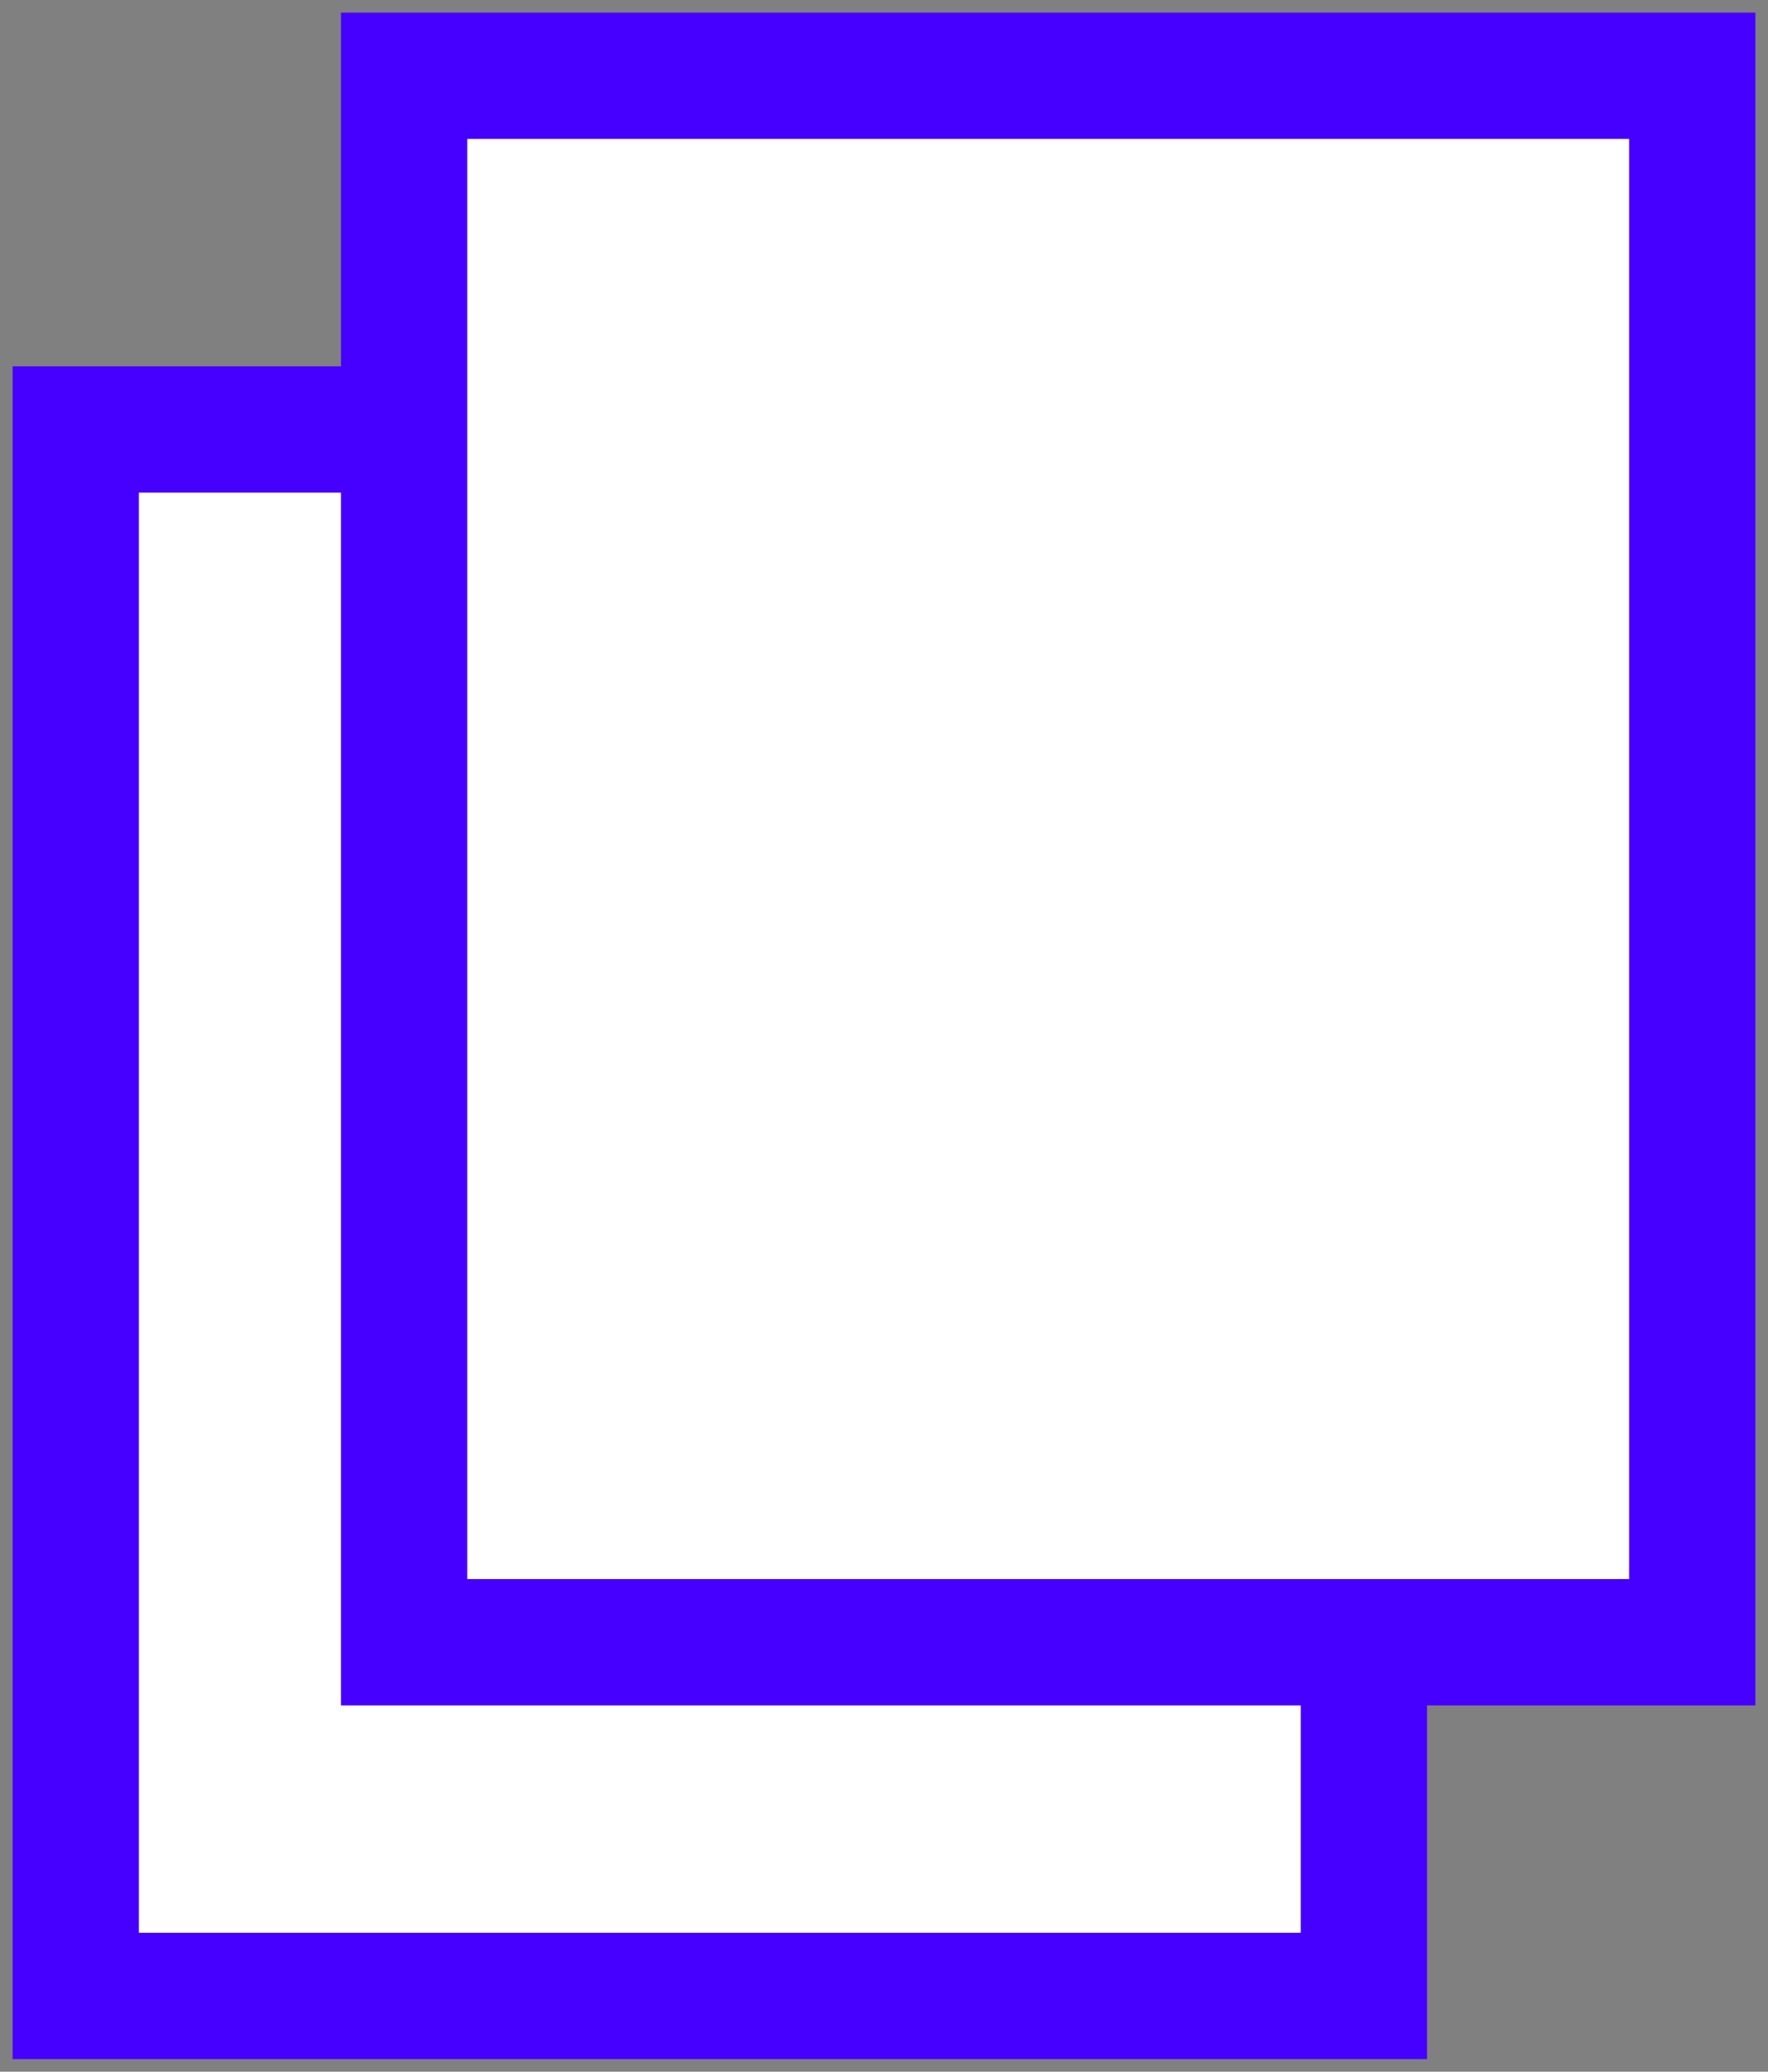
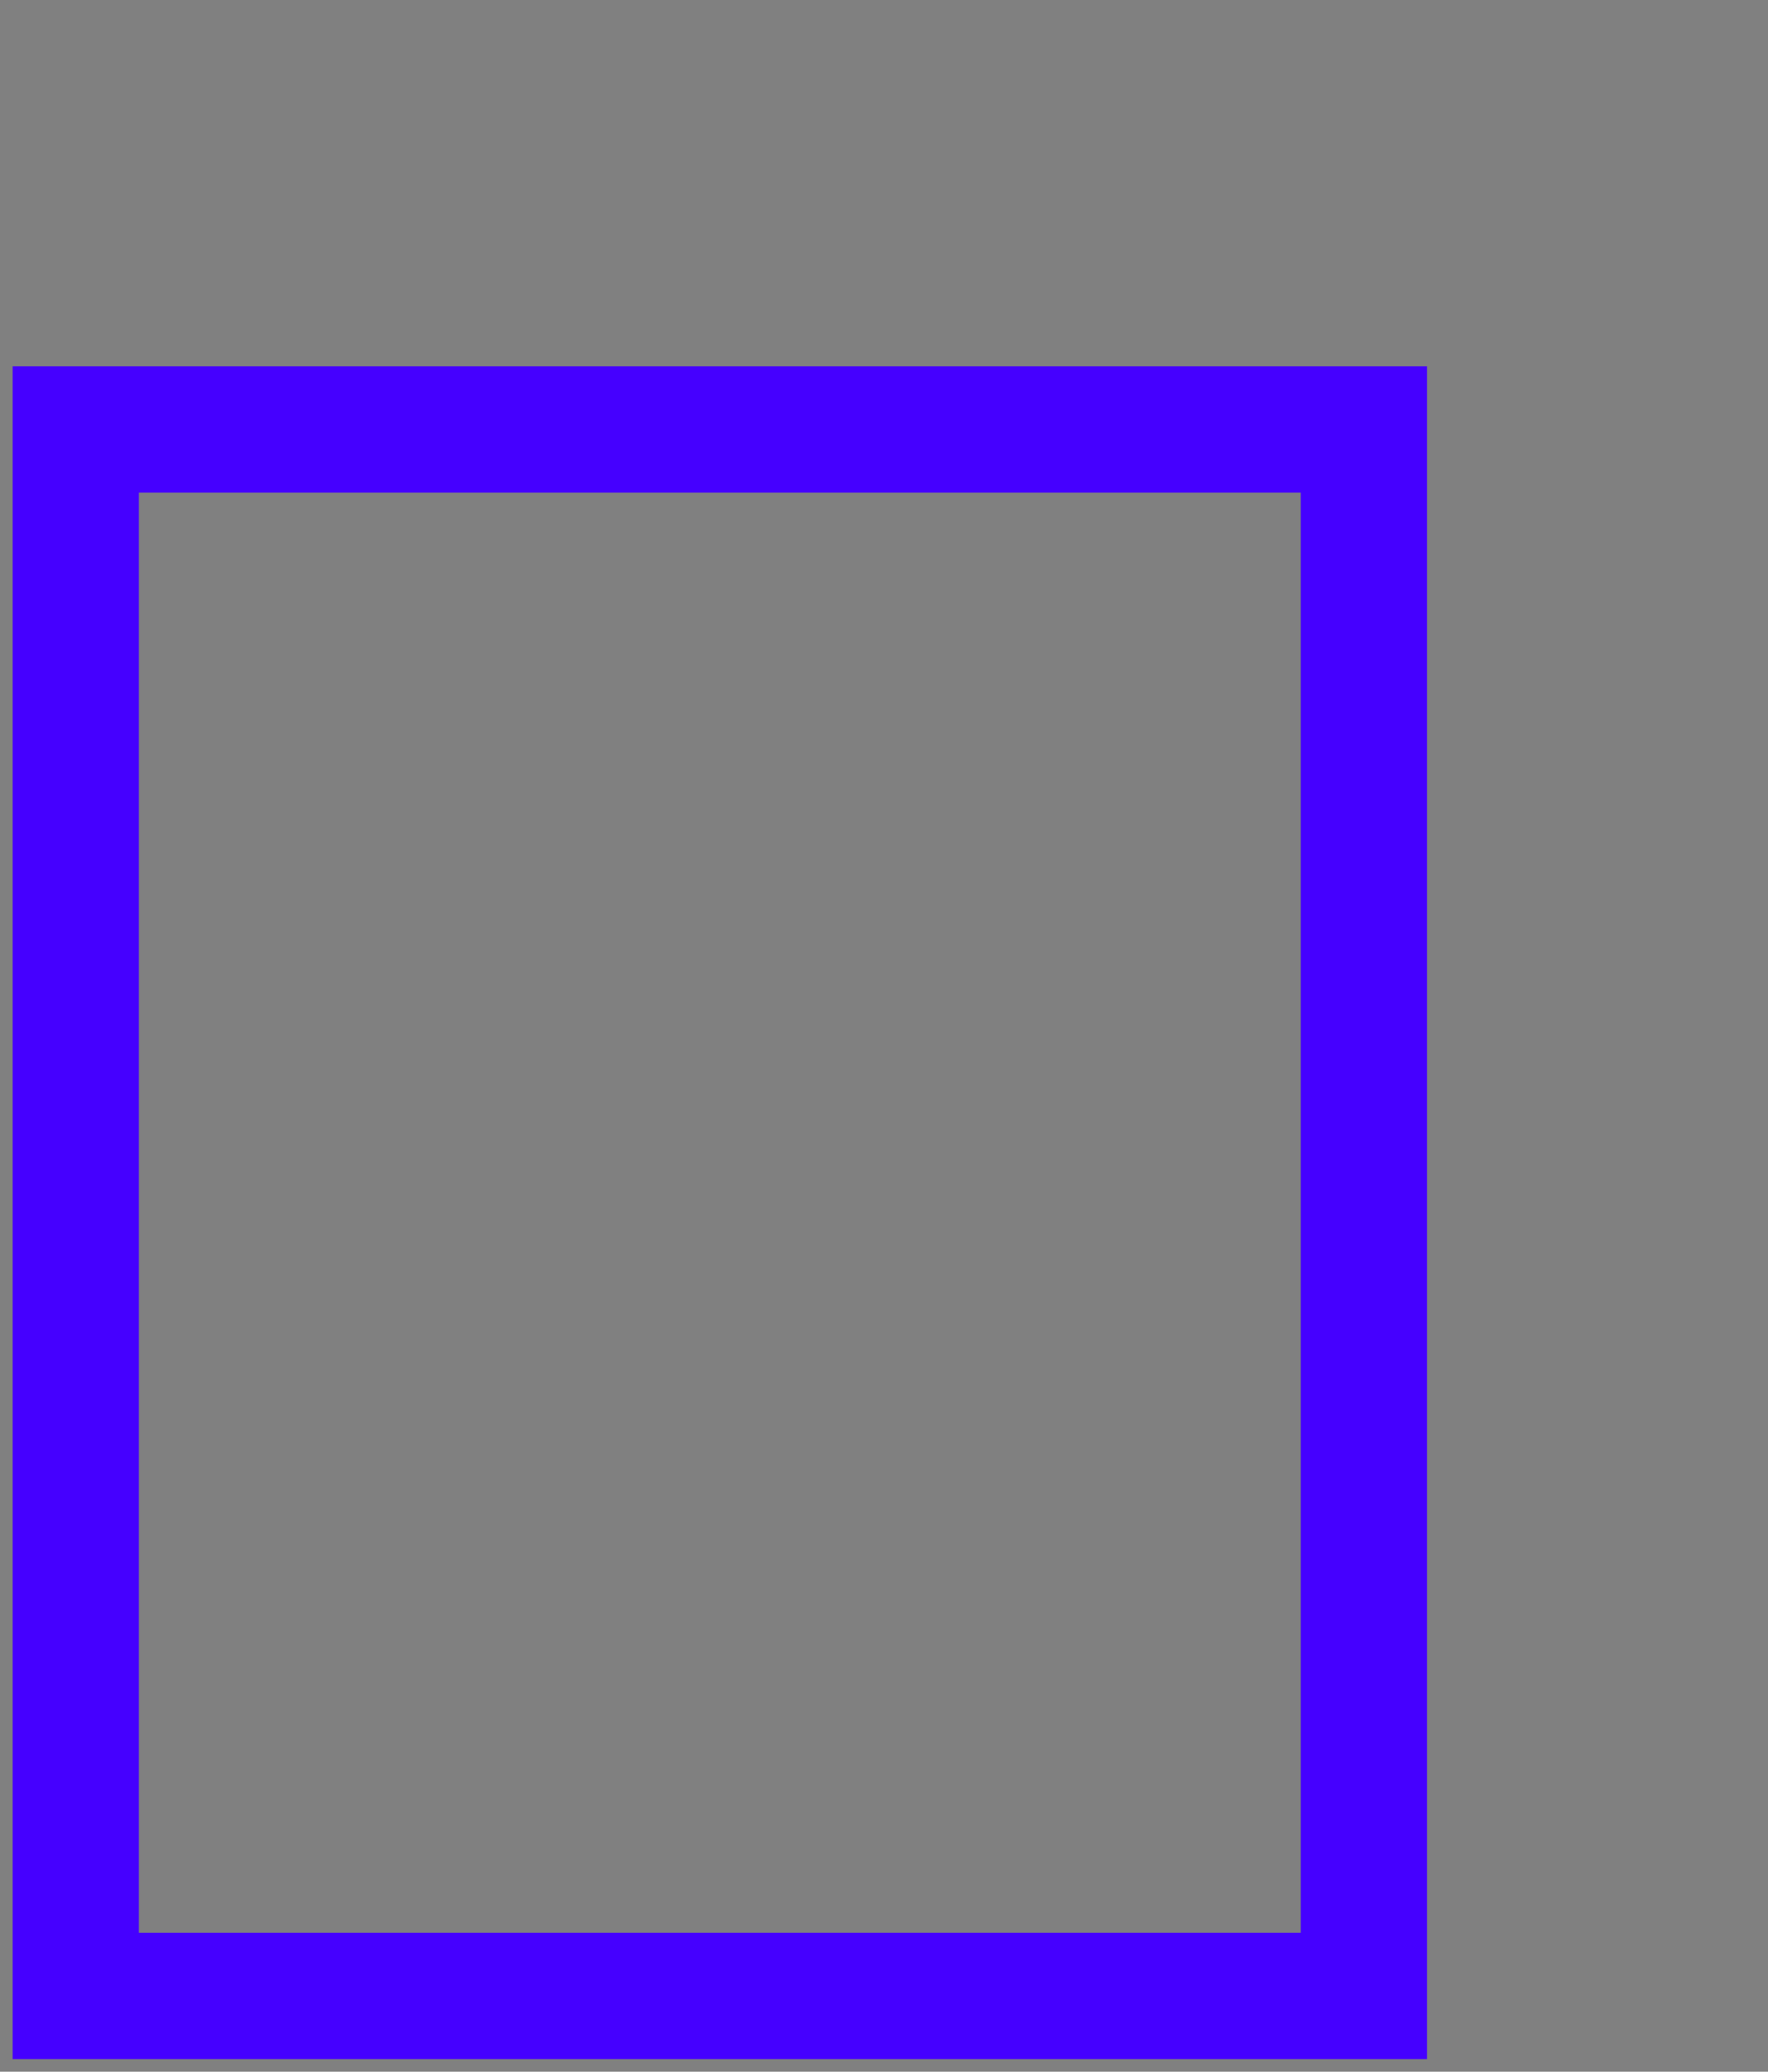
<svg xmlns="http://www.w3.org/2000/svg" width="70px" height="82px" viewBox="0 0 70 82" version="1.1">
  <rect x="0" y="0" width="70" height="82" fill="#808080" stroke="none" />
  <title>curPurple</title>
  <desc>Created with Sketch.</desc>
  <g id="Page-1" stroke="none" stroke-width="1" fill="none" fill-rule="evenodd">
    <g id="3.-ADN-digital---rutas" transform="translate(-606, -2713)">
      <g id="curPurple" transform="translate(609, 2716)">
-         <polygon id="Fill-1" fill="#FFFFFF" points="0 76 51 76 51 14 0 14" />
        <polygon id="Stroke-2" stroke="#4500FF" stroke-width="5" points="0 76 51 76 51 14 0 14" />
-         <polygon id="Fill-4" fill="#FFFFFF" points="13 62 64 62 64 0 13 0" />
-         <polygon id="Stroke-5" stroke="#4500FF" stroke-width="5" points="13 62 64 62 64 0 13 0" />
      </g>
    </g>
  </g>
</svg>